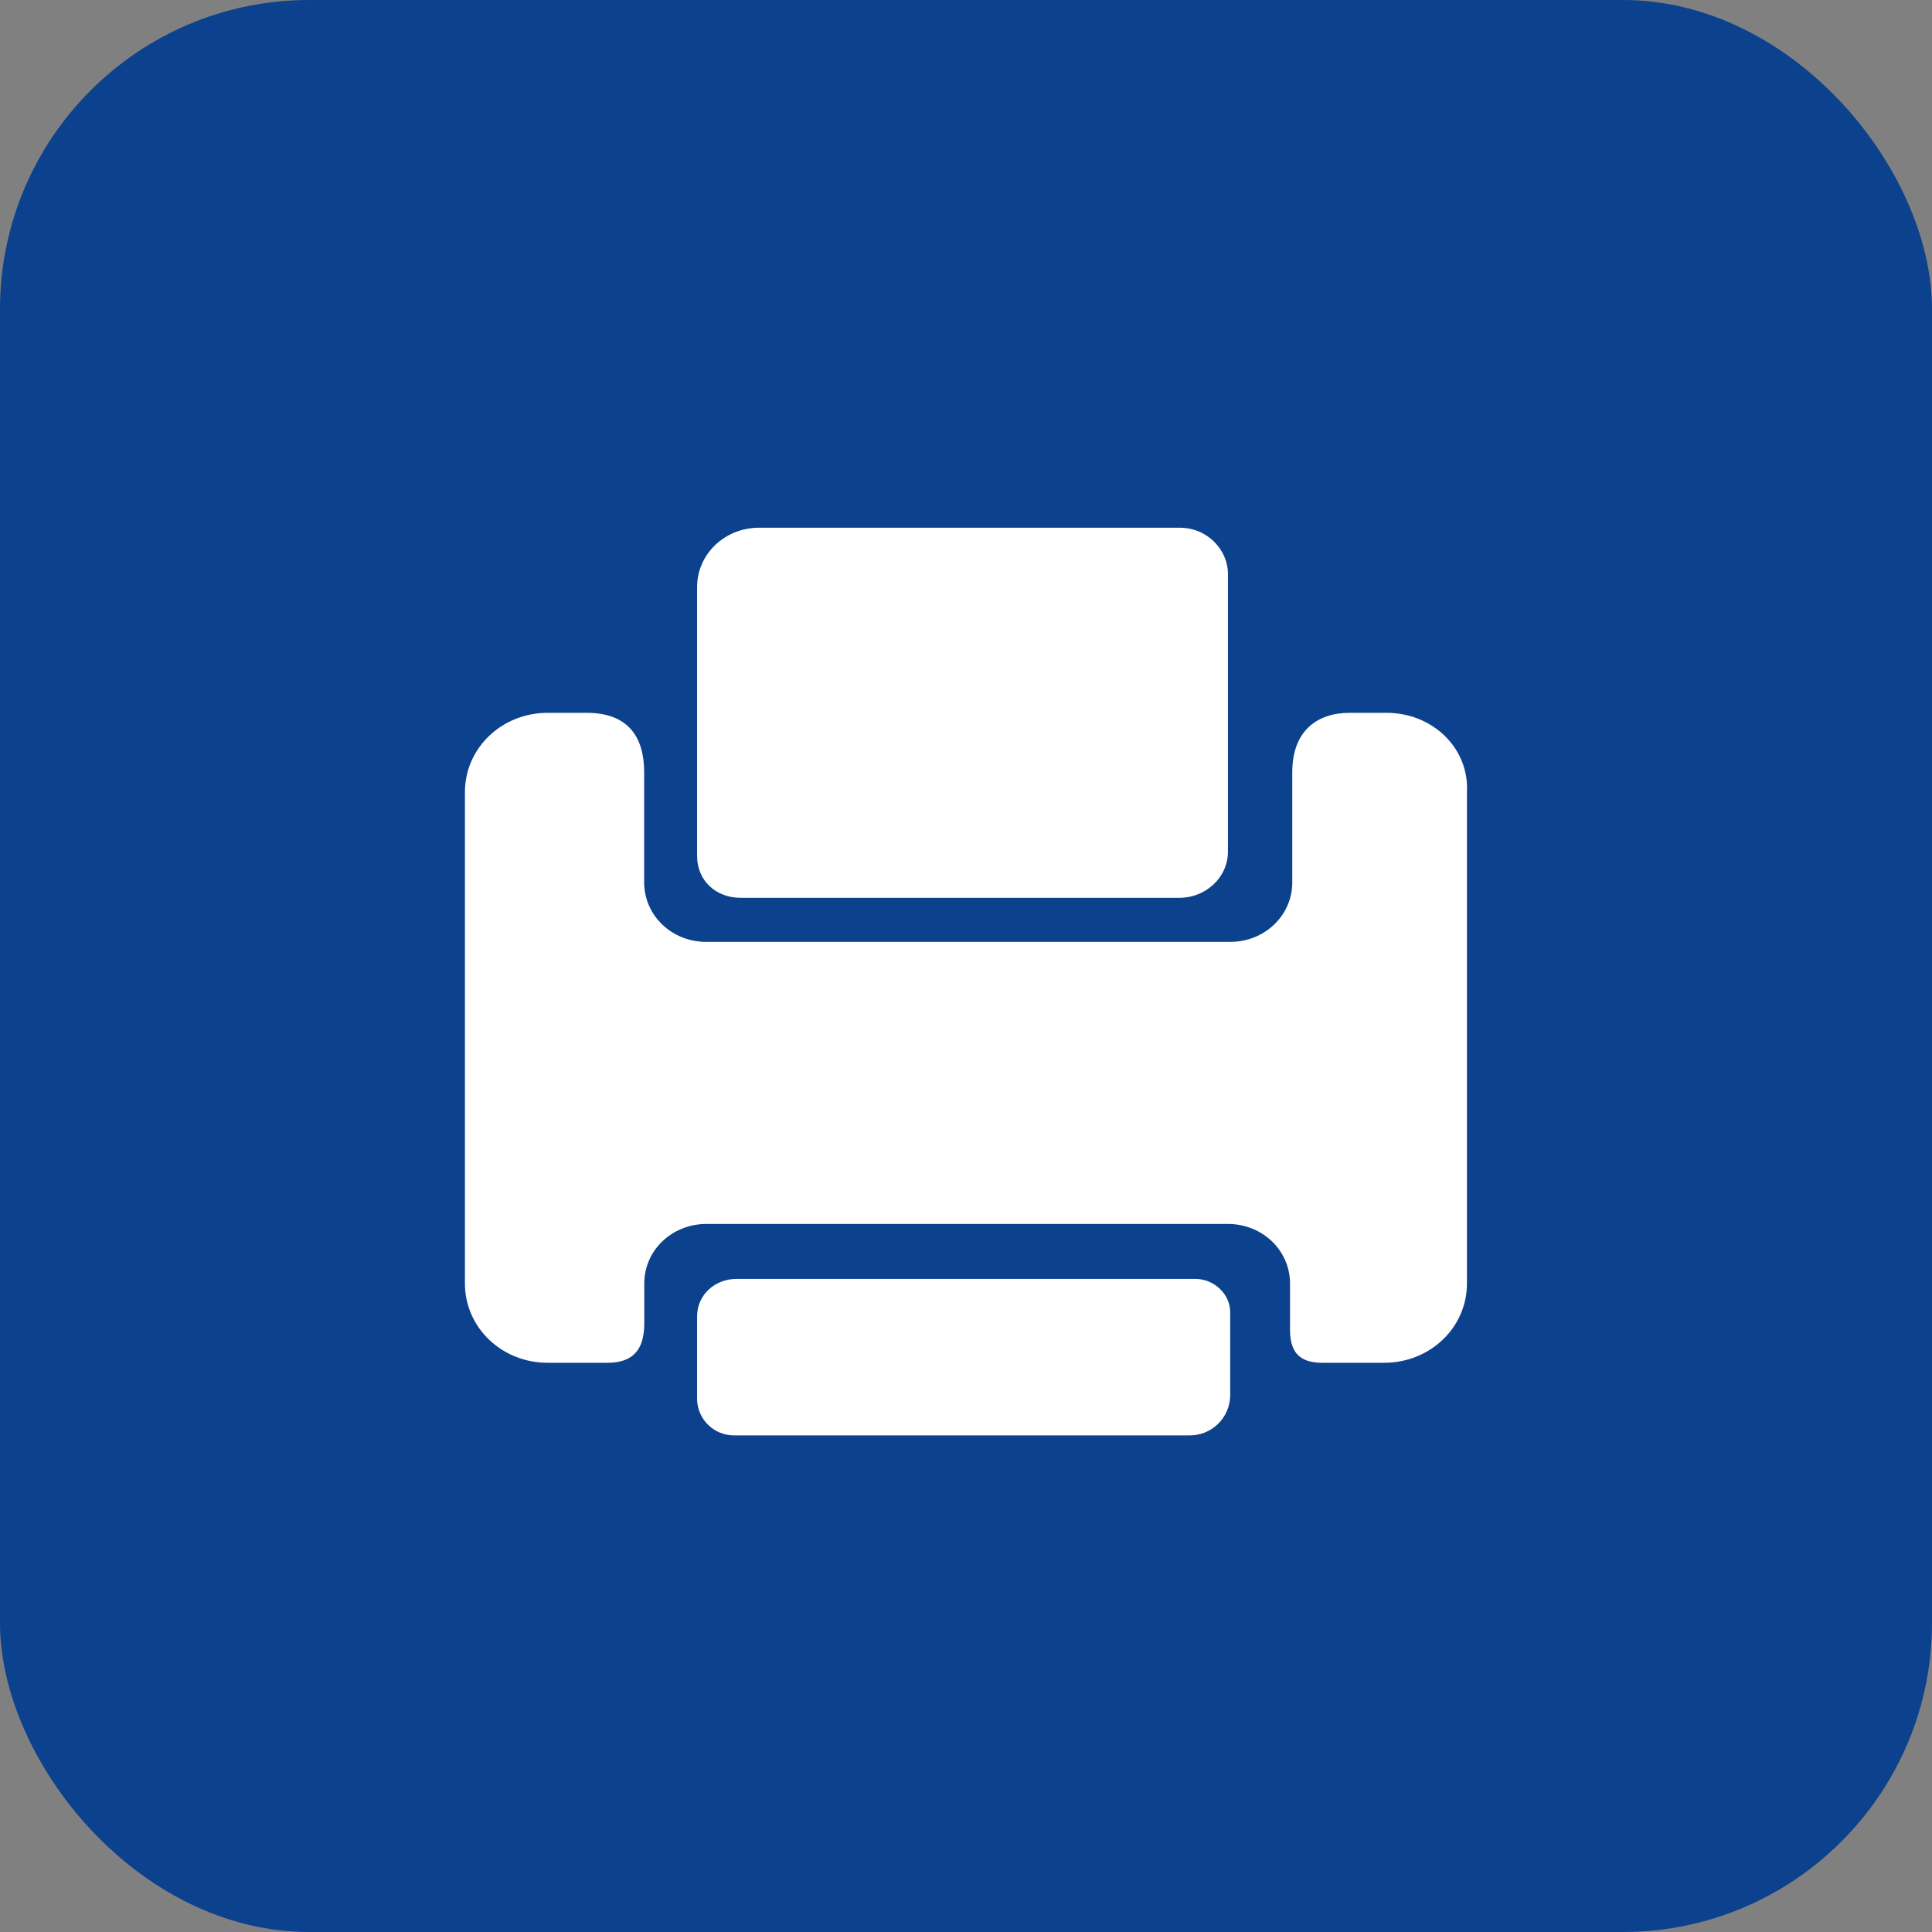
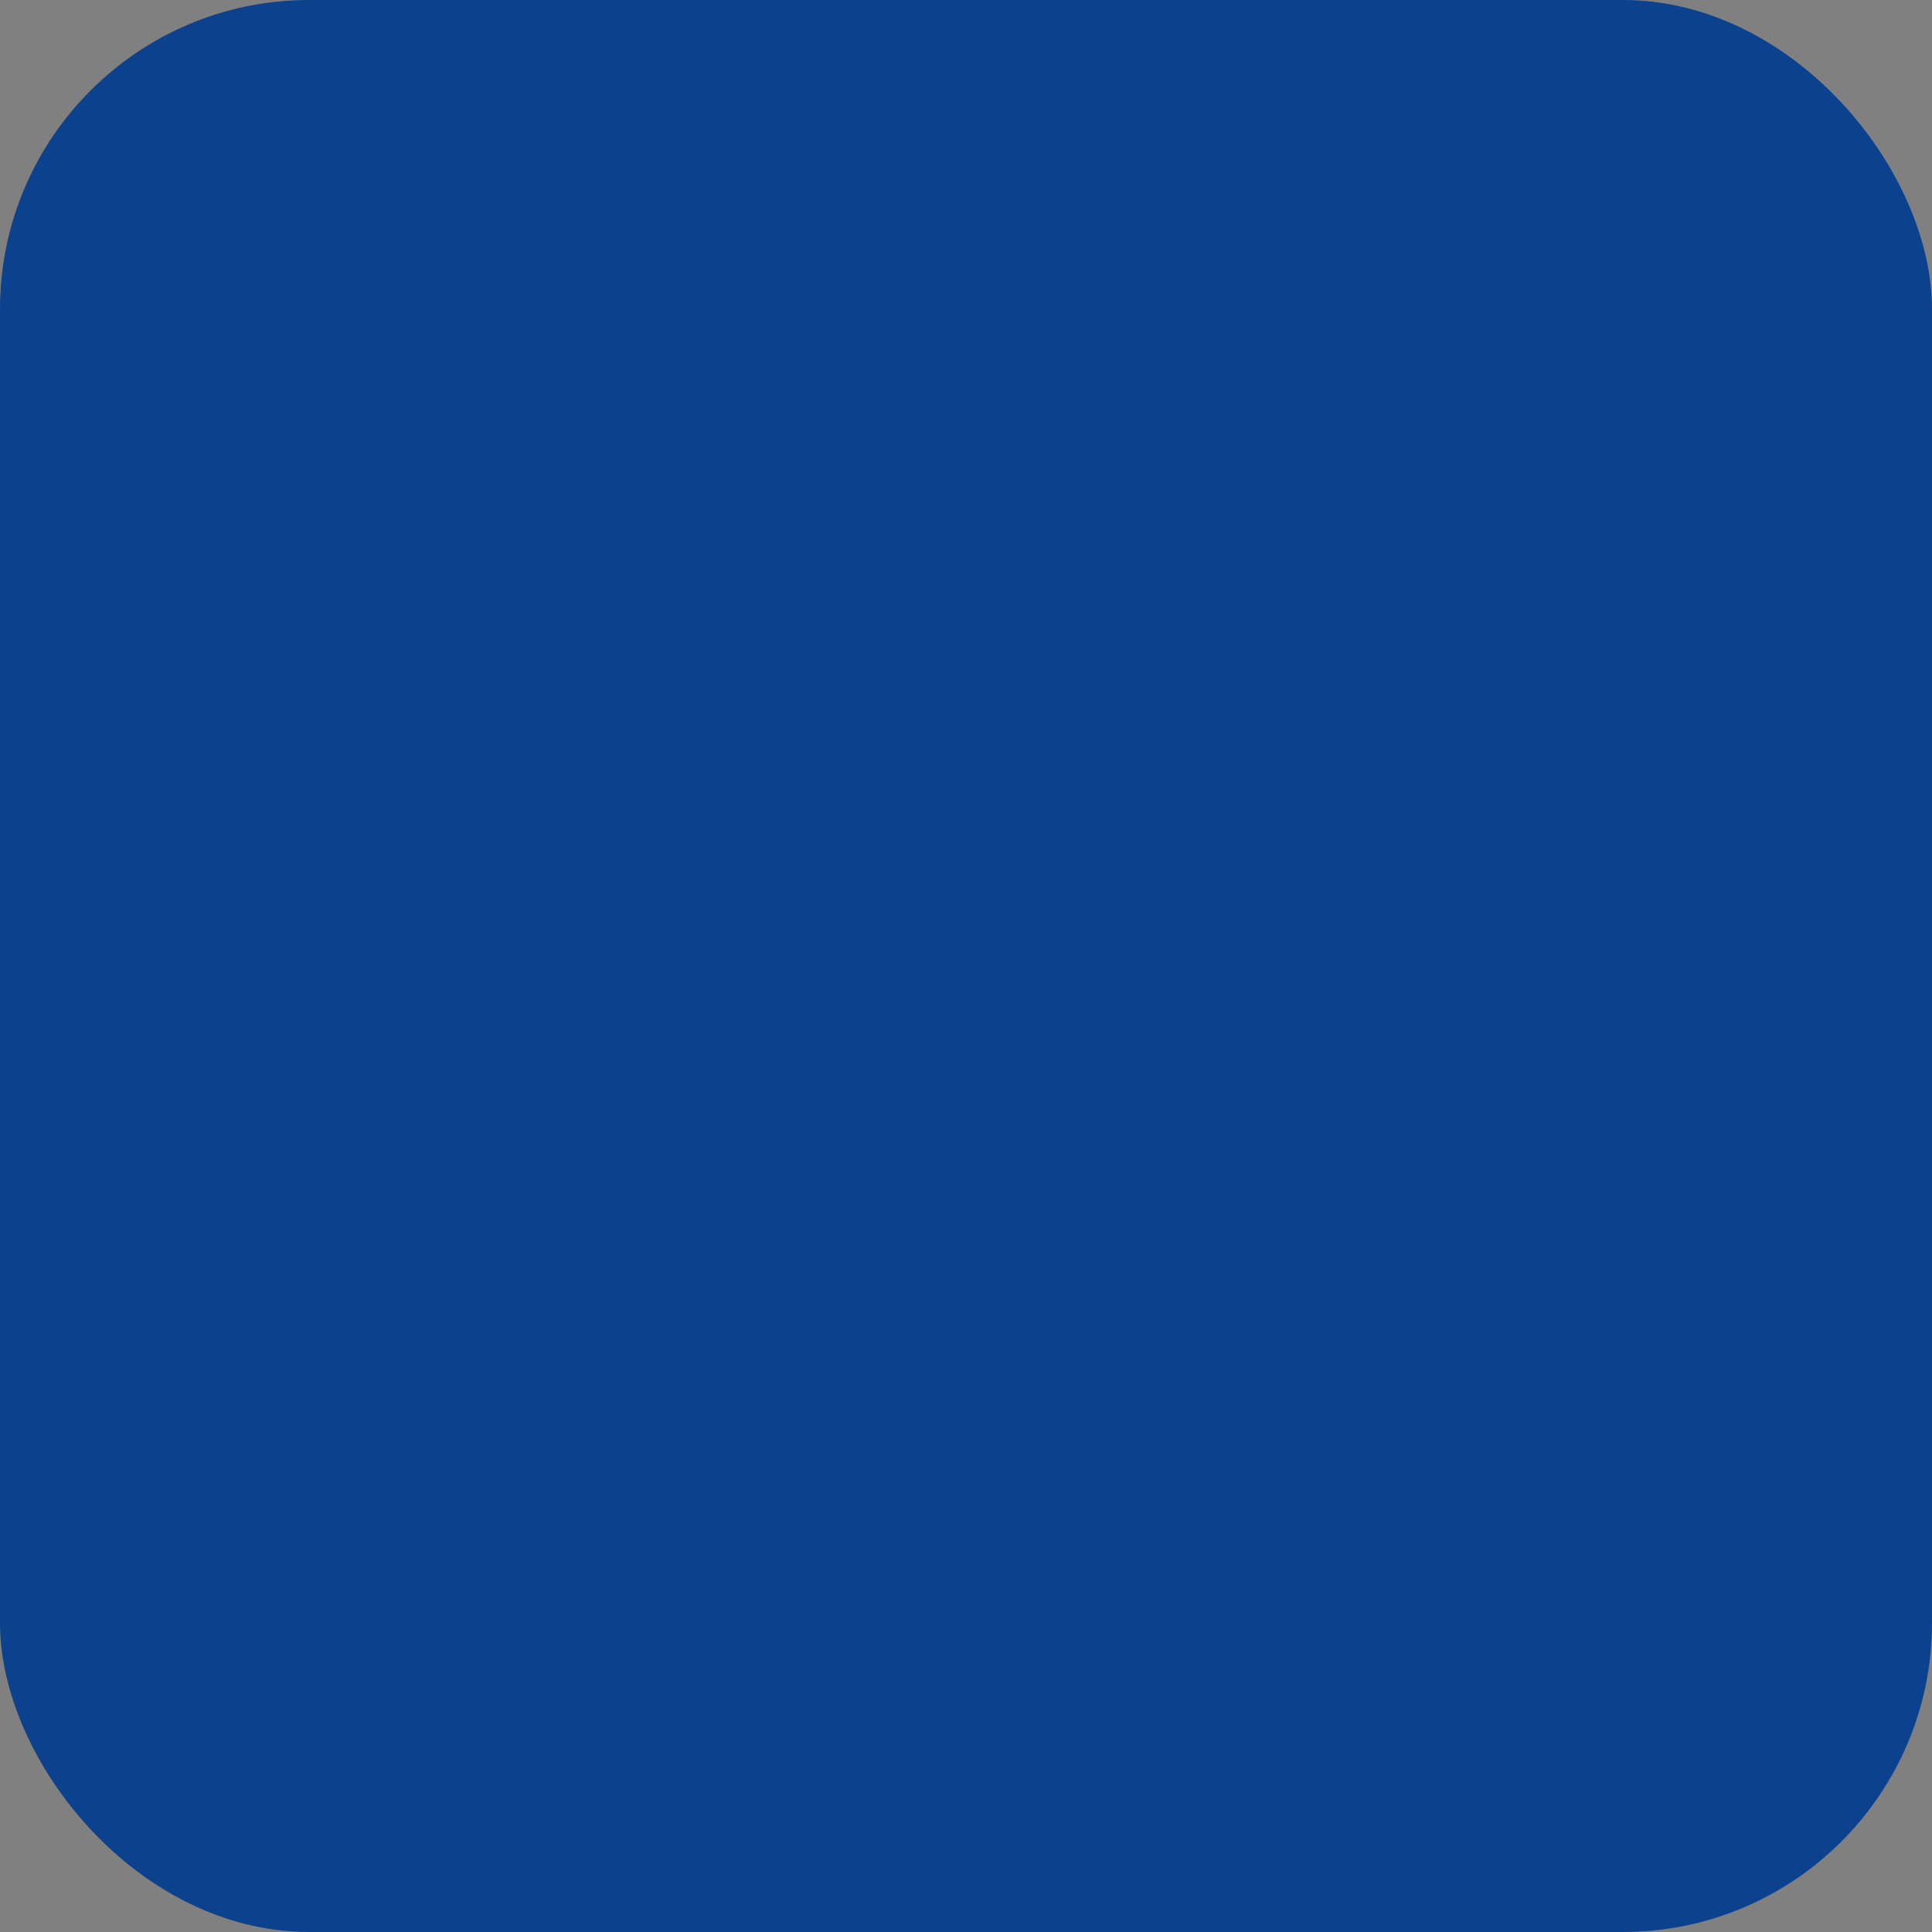
<svg xmlns="http://www.w3.org/2000/svg" width="48" height="48" viewBox="0 0 48 48" fill="none">
  <rect x="0" y="0" width="48" height="48" fill="#808080" stroke="none" />
  <rect width="48" height="48" rx="7.68" fill="#0C418D" />
-   <path d="M34.389 33.858H32.848C32.277 33.858 32.05 33.584 32.05 33.036V31.887C32.05 31.066 31.365 30.409 30.508 30.409H17.549C16.692 30.409 16.007 31.066 16.007 31.887V32.873C16.007 33.475 15.779 33.858 15.093 33.858H13.607C12.464 33.858 11.551 32.982 11.551 31.887V19.682C11.551 18.587 12.464 17.71 13.607 17.71H14.578C15.606 17.71 16.004 18.31 16.004 19.187V21.924C16.004 22.745 16.69 23.401 17.546 23.401H30.564C31.42 23.401 32.106 22.745 32.106 21.924V19.187C32.106 18.148 32.734 17.71 33.532 17.71H34.447C35.59 17.71 36.503 18.584 36.446 19.679V31.887C36.446 32.982 35.531 33.858 34.389 33.858ZM29.309 22.306H18.403C17.776 22.306 17.319 21.871 17.319 21.266V14.588C17.319 13.768 18.003 13.111 18.86 13.111H29.309C29.997 13.111 30.508 13.659 30.508 14.261V21.157C30.508 21.815 29.939 22.306 29.309 22.306ZM18.288 31.775H29.707C30.166 31.775 30.564 32.158 30.564 32.596V34.676C30.562 34.808 30.533 34.939 30.48 35.06C30.427 35.182 30.351 35.291 30.255 35.383C30.16 35.474 30.047 35.546 29.924 35.594C29.8 35.642 29.669 35.665 29.536 35.662H18.23C17.995 35.661 17.769 35.569 17.599 35.406C17.43 35.242 17.329 35.02 17.319 34.785V32.705C17.319 32.158 17.776 31.775 18.288 31.775Z" fill="white" />
</svg>